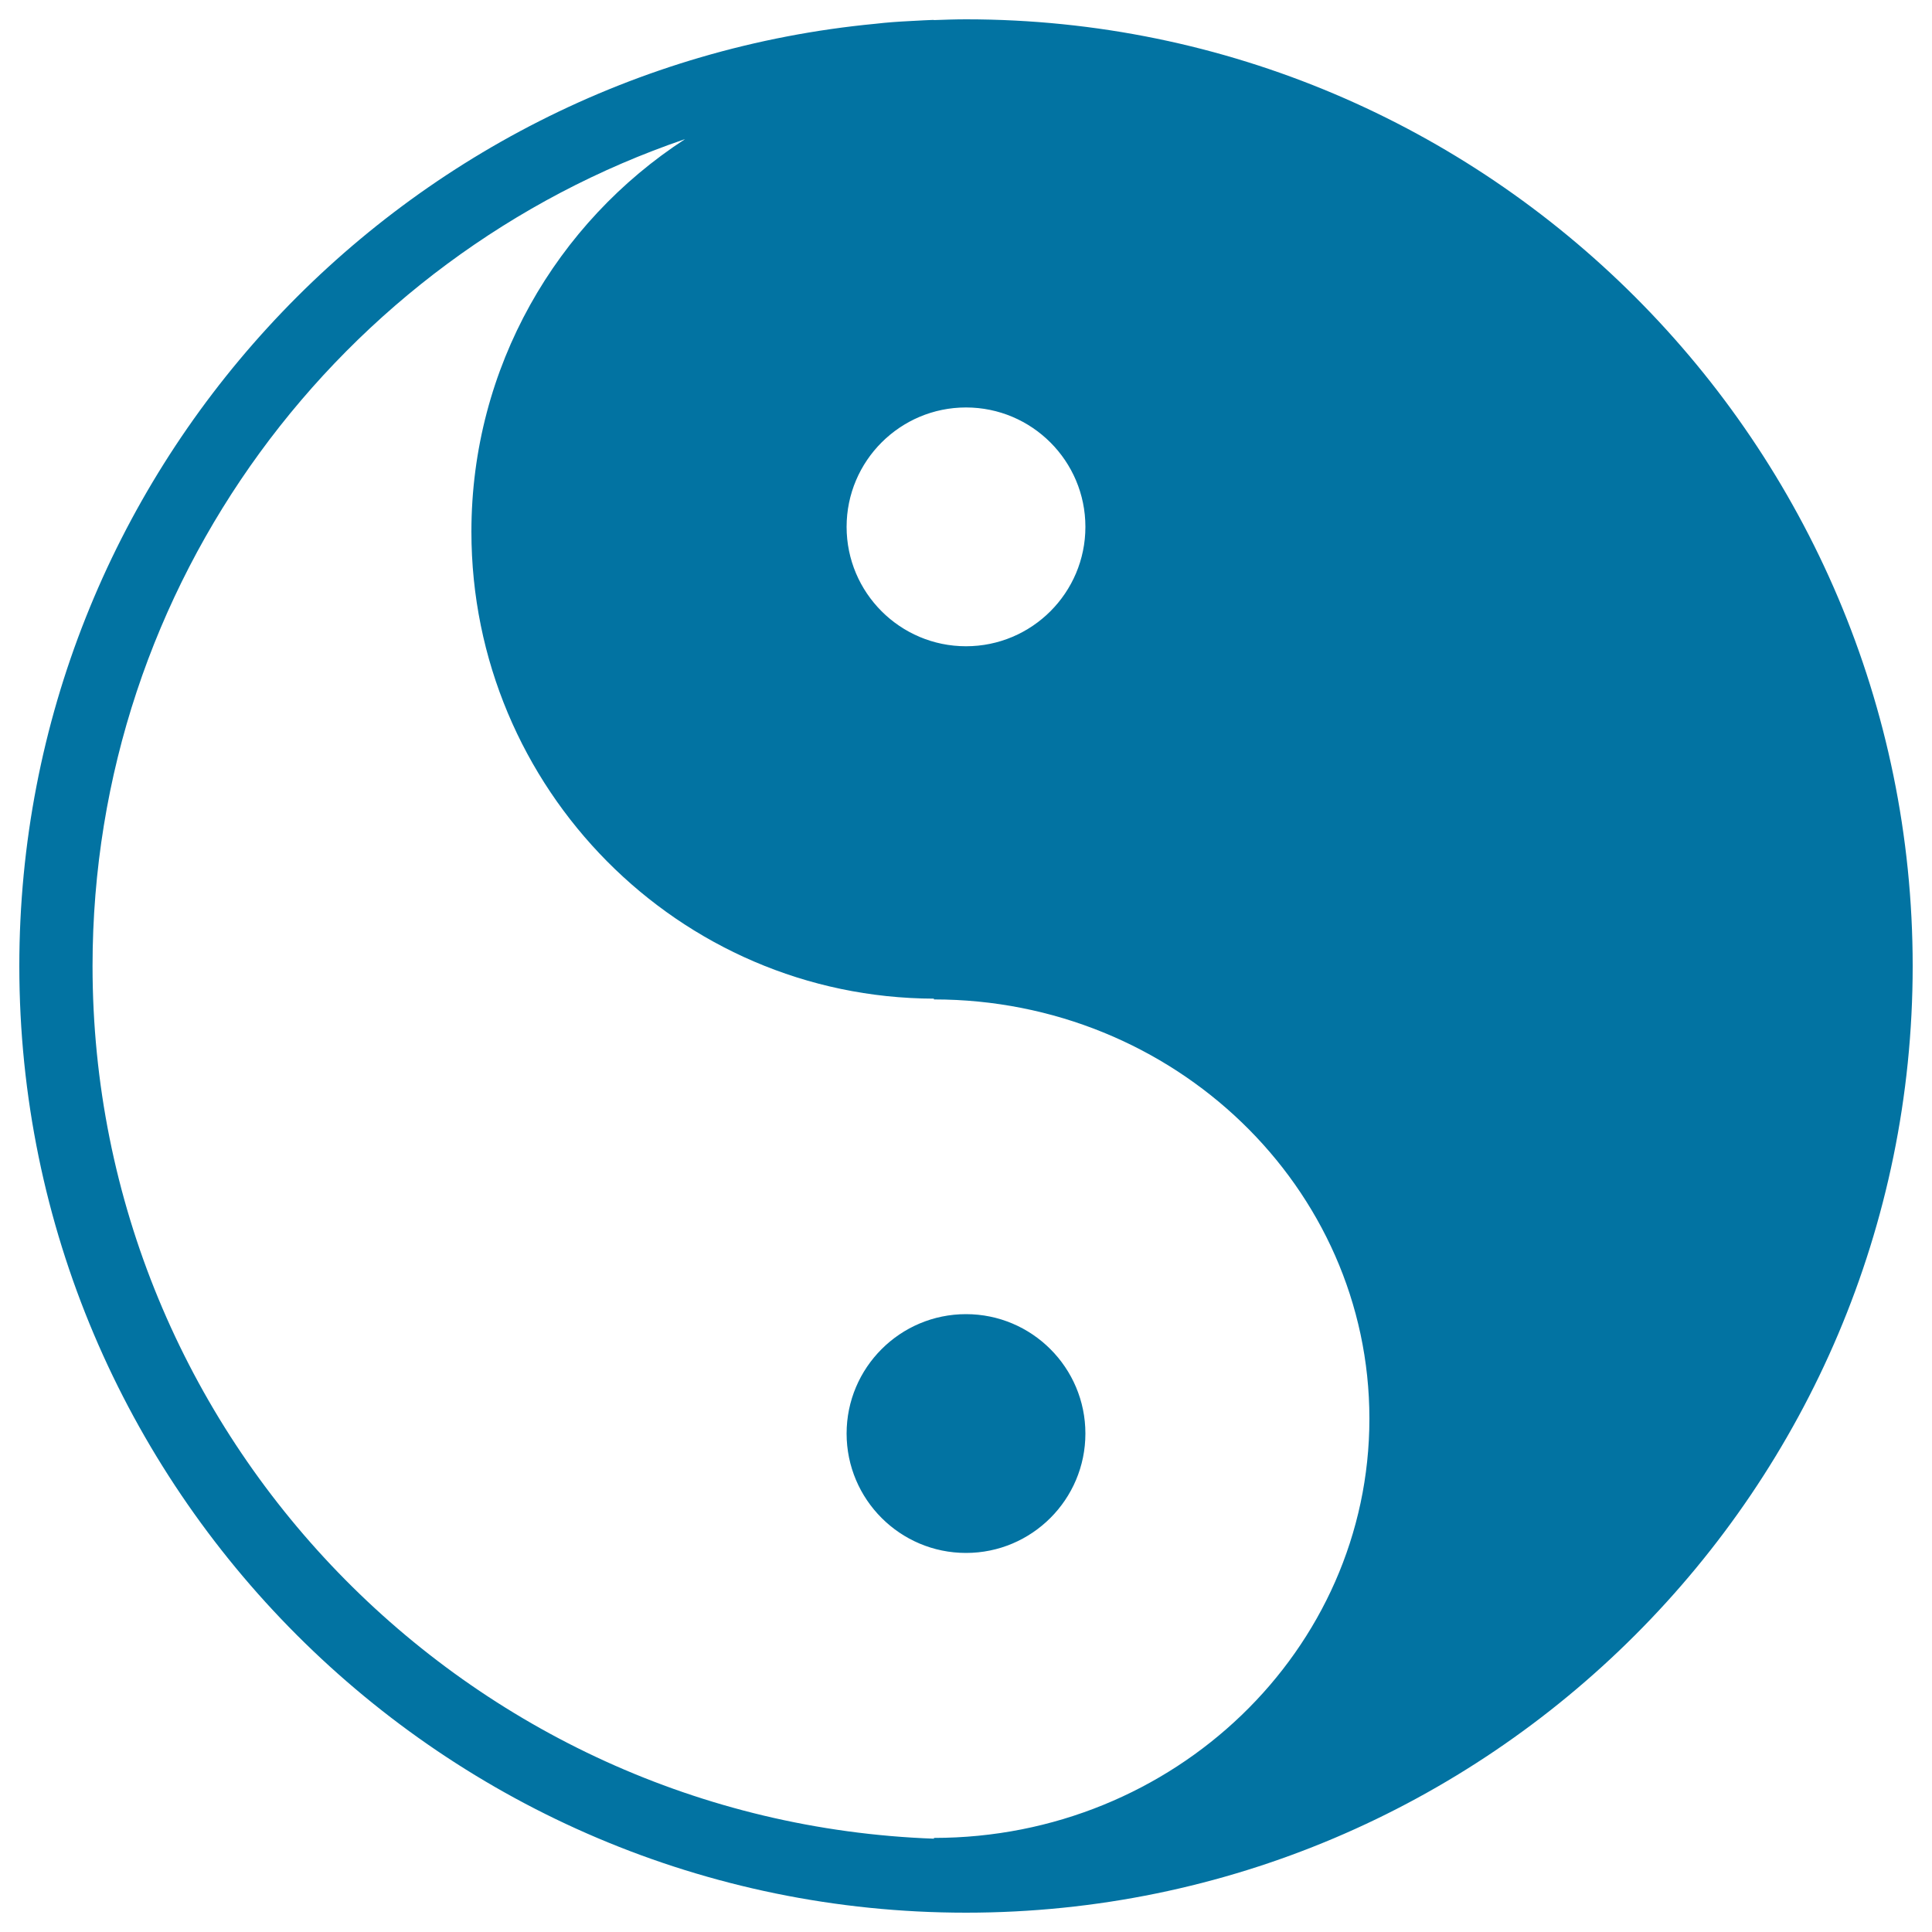
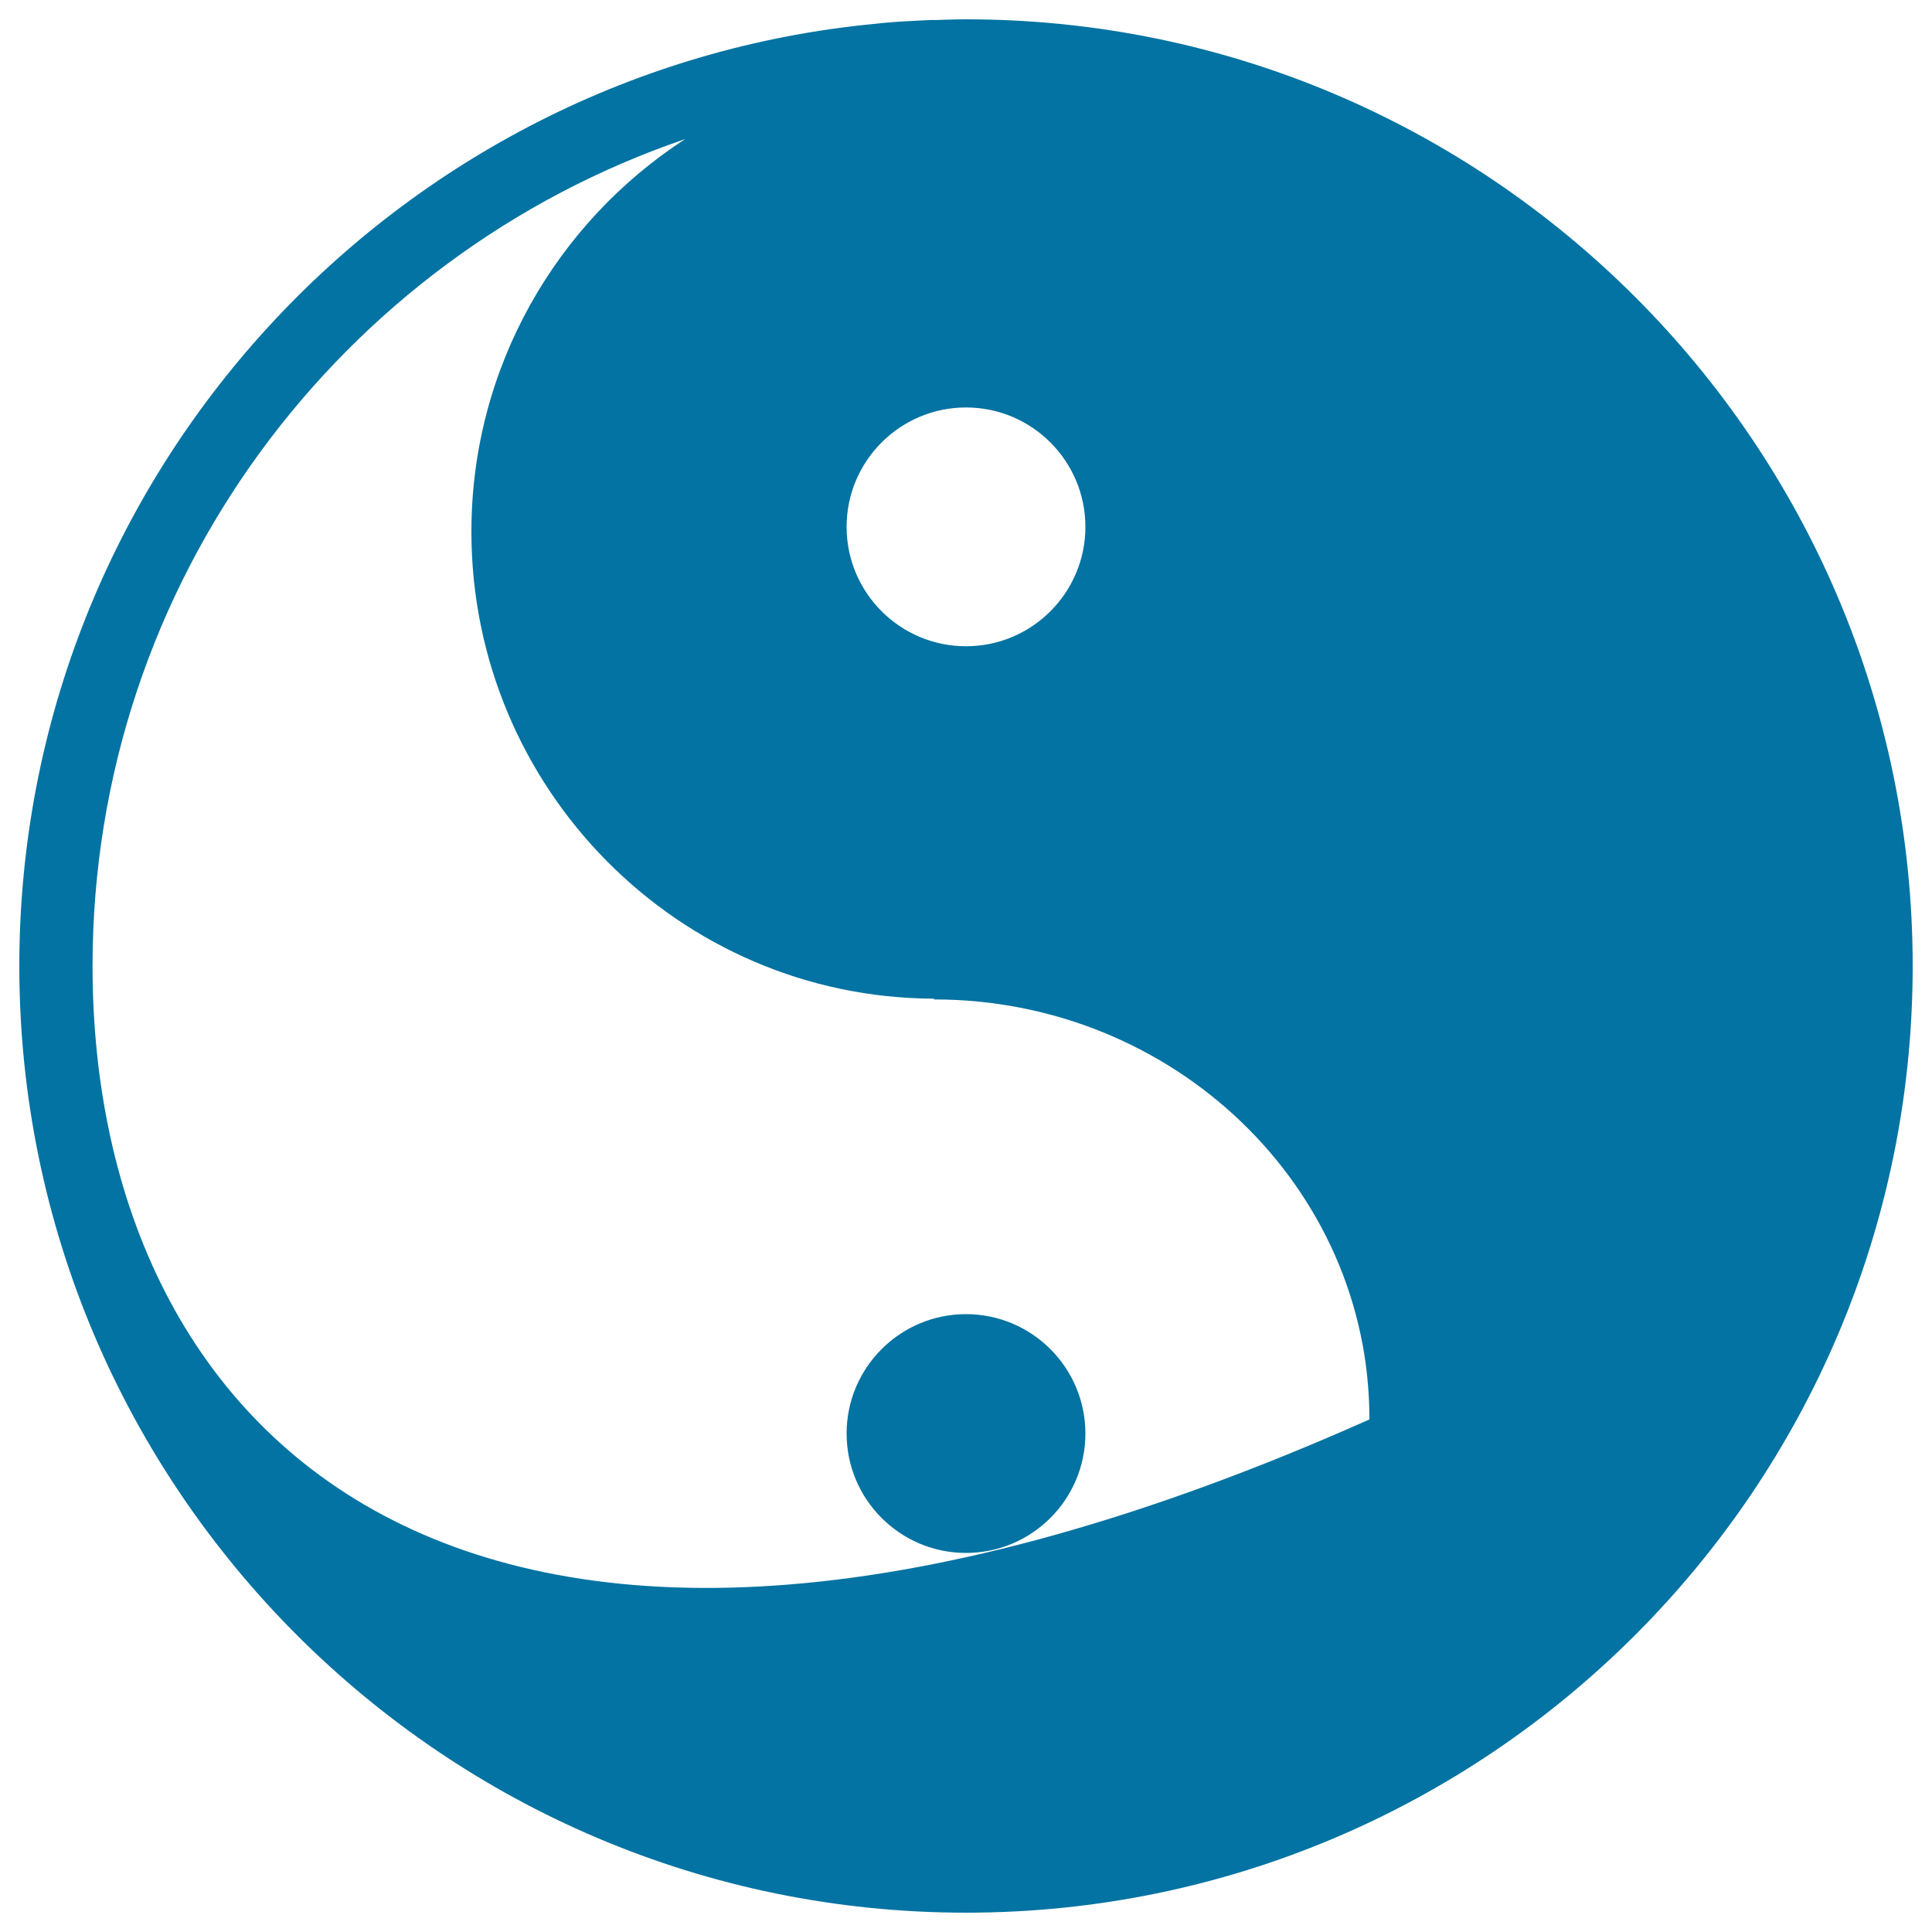
<svg xmlns="http://www.w3.org/2000/svg" viewBox="0 0 1000 1000" style="fill:#0273a2">
  <title>Yin Yang Symbol Variant SVG icon</title>
  <g>
-     <path d="M990,500c0-270.2-219.8-490-490-490c-5.6,0-11.1,0.2-16.7,0.4v-0.1c-1.6,0-3.2,0.2-4.8,0.2c-2.5,0.1-5,0.3-7.5,0.4c-6,0.3-11.9,0.7-17.8,1.4C204.9,35.9,10,245.6,10,500c0,270.2,219.8,490,490,490S990,770.2,990,500z M561.8,272.7c0,34.1-27.7,61.8-61.8,61.8c-34.1,0-61.8-27.7-61.8-61.8c0-34.1,27.7-61.8,61.8-61.8C534.1,210.9,561.8,238.6,561.8,272.7z M708.8,734.3c0,119.7-101.1,217-225.4,217v0.4C241.8,942.9,47.9,743.7,47.9,500c0-198.4,128.5-367.3,306.7-428C288.2,115.1,244,190,244,275.2c0,133,107.3,241.3,239.4,241.7v0.4C607.7,517.3,708.8,614.6,708.8,734.3z M500,803.8c-34.1,0-61.8-27.7-61.8-61.8c0-34.1,27.7-61.8,61.8-61.8c34.1,0,61.8,27.7,61.8,61.8C561.8,776.1,534.1,803.8,500,803.8z" />
+     <path d="M990,500c0-270.2-219.8-490-490-490c-5.6,0-11.1,0.2-16.7,0.4v-0.1c-1.6,0-3.2,0.2-4.8,0.2c-2.5,0.1-5,0.3-7.5,0.4c-6,0.3-11.9,0.7-17.8,1.4C204.9,35.9,10,245.6,10,500c0,270.2,219.8,490,490,490S990,770.2,990,500z M561.8,272.7c0,34.1-27.7,61.8-61.8,61.8c-34.1,0-61.8-27.7-61.8-61.8c0-34.1,27.7-61.8,61.8-61.8C534.1,210.9,561.8,238.6,561.8,272.7z M708.8,734.3v0.4C241.8,942.9,47.9,743.7,47.9,500c0-198.4,128.5-367.3,306.7-428C288.2,115.1,244,190,244,275.2c0,133,107.3,241.3,239.4,241.7v0.4C607.7,517.3,708.8,614.6,708.8,734.3z M500,803.8c-34.1,0-61.8-27.7-61.8-61.8c0-34.1,27.7-61.8,61.8-61.8c34.1,0,61.8,27.7,61.8,61.8C561.8,776.1,534.1,803.8,500,803.8z" />
  </g>
</svg>